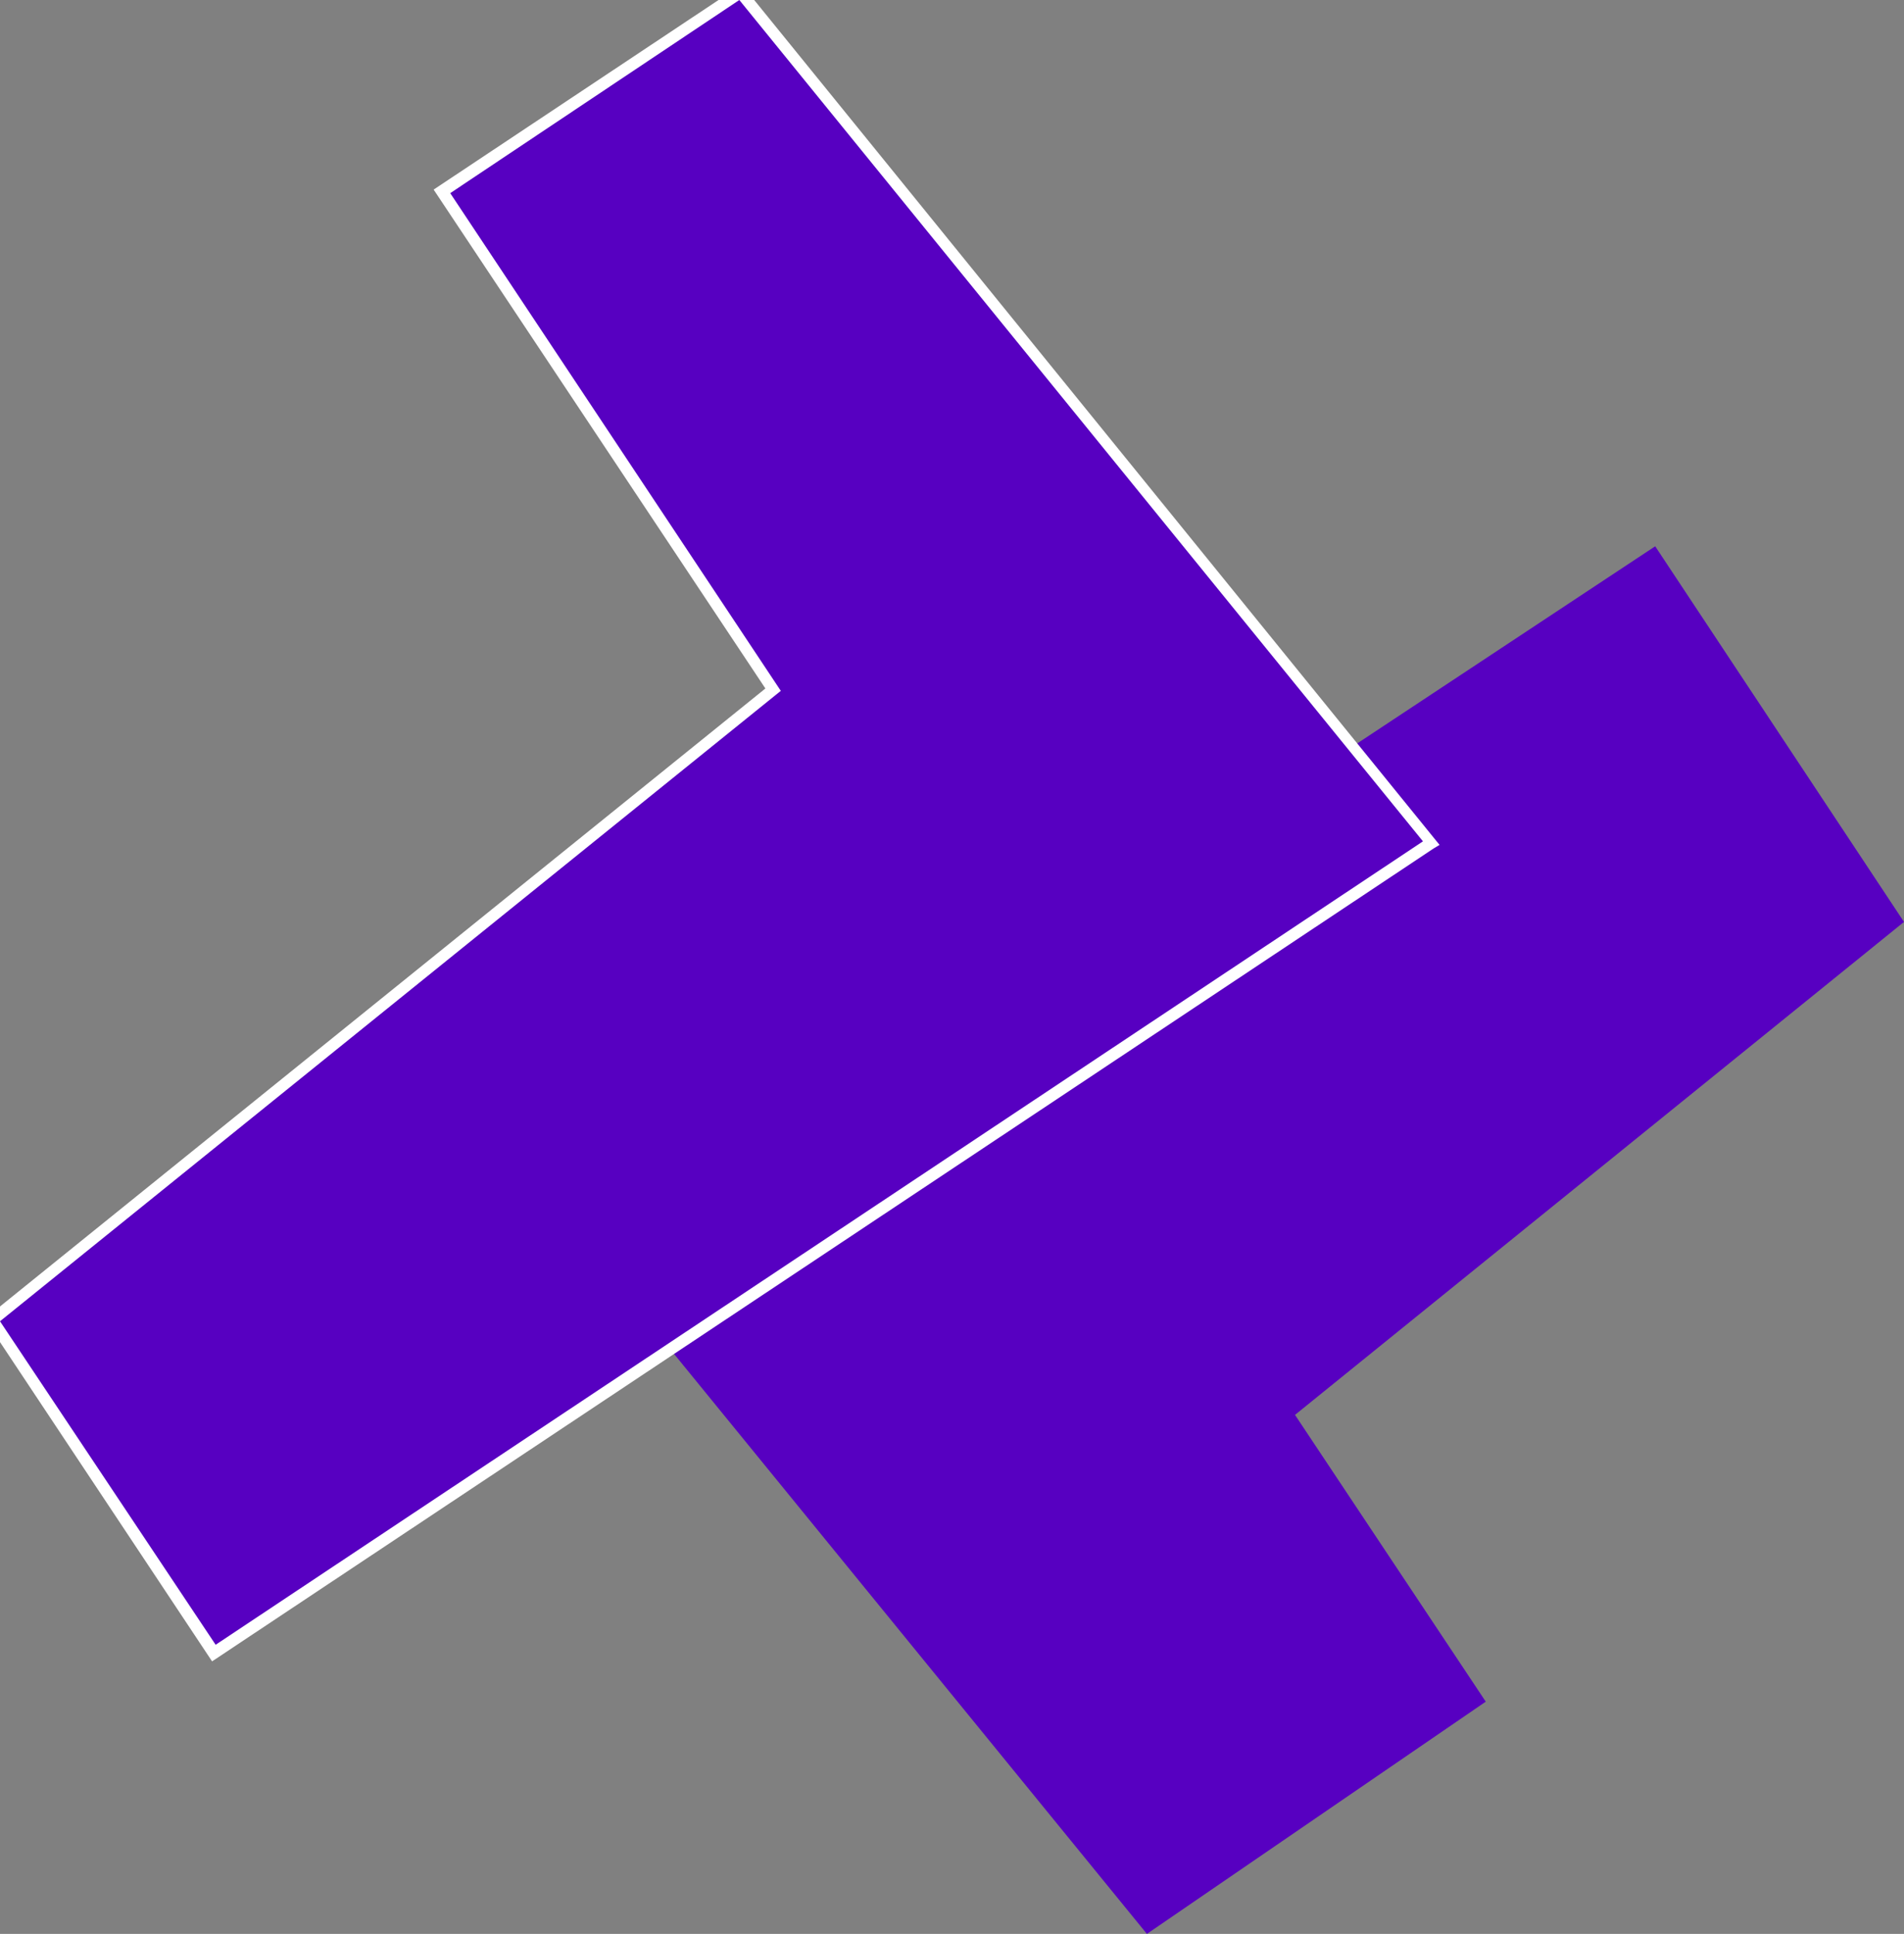
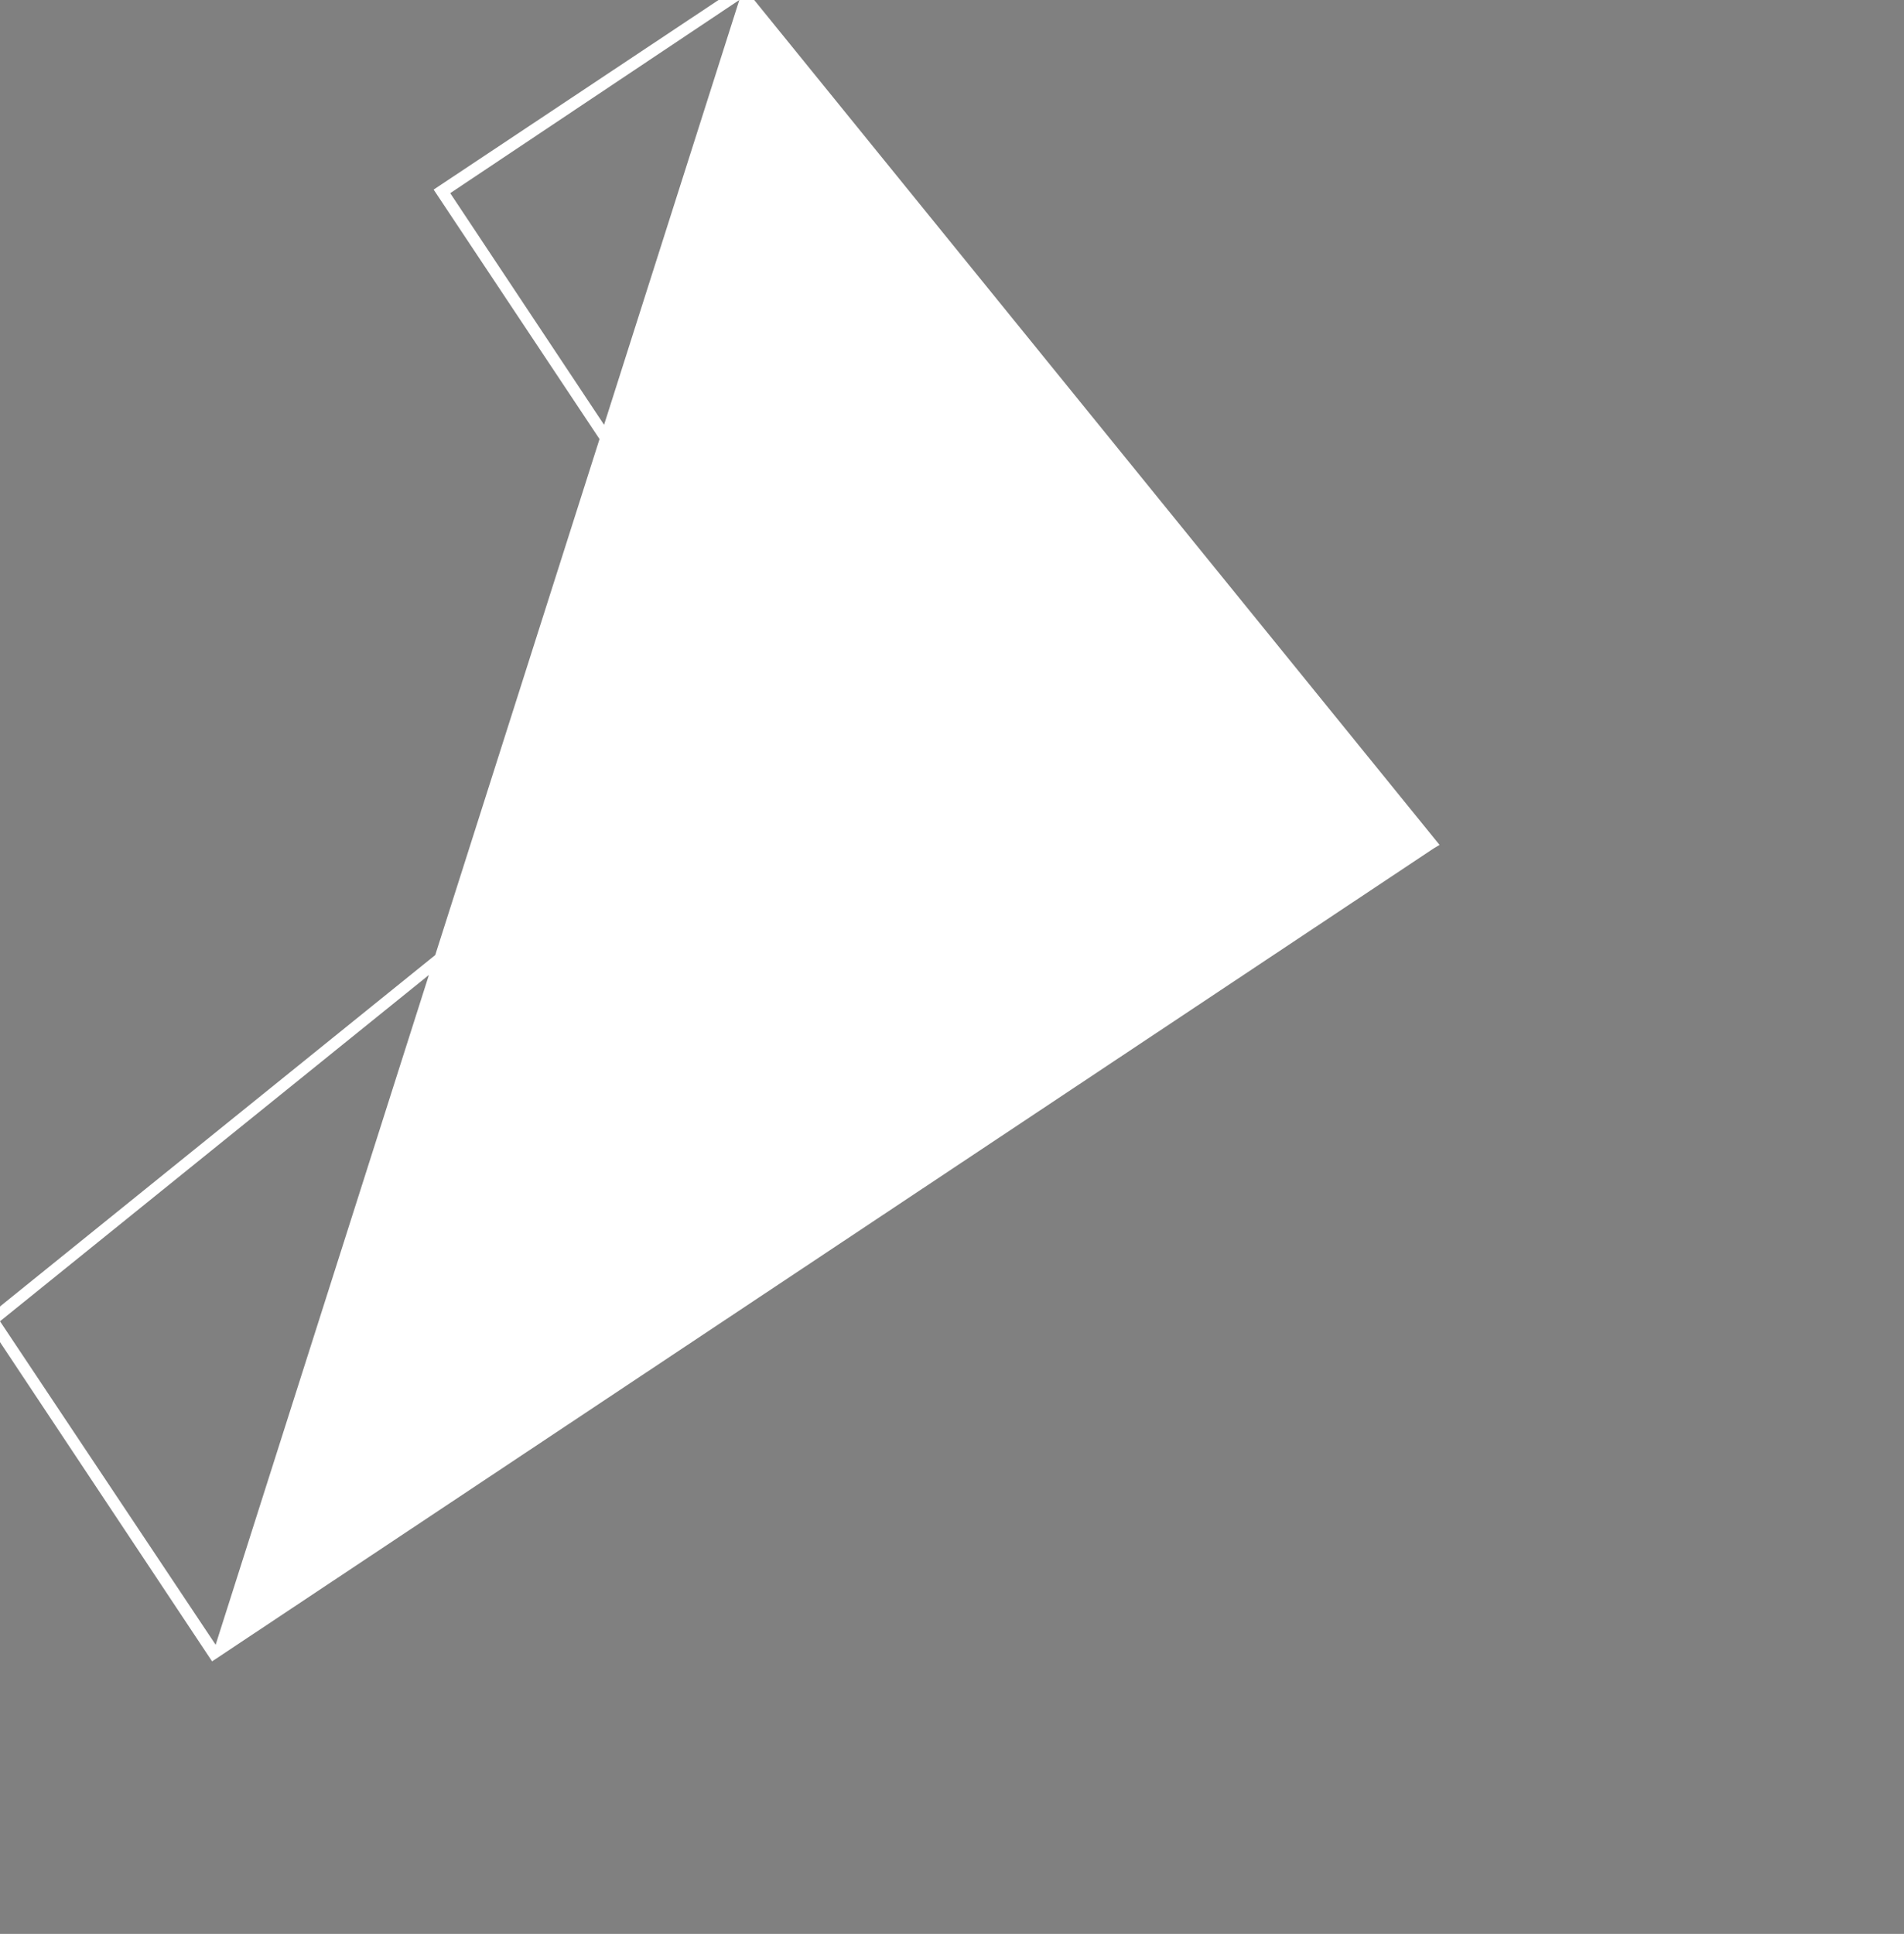
<svg xmlns="http://www.w3.org/2000/svg" version="1.1" id="Livello_1" x="0px" y="0px" viewBox="0 0 160.7 163.2" style="enable-background:new 0 0 160.7 163.2;" xml:space="preserve">
  <rect x="0" y="0" width="160.7" height="163.2" fill="#808080" stroke="none" />
  <style type="text/css">
	.st0{fill-rule:evenodd;clip-rule:evenodd;fill:#5700C1;}
	.st1{fill:#FFFFFF;}
</style>
  <g>
    <g>
      <g>
-         <polyline class="st0" points="56.6,113.9 49.9,105.5 139.7,46.1 160.7,77.8 109.3,119.4 125.4,143.6 96.8,163.2 56.6,113.9         " />
-       </g>
+         </g>
      <g>
-         <polyline class="st0" points="-0.7,111.4 65.2,58.2 37.3,16.1 62.5,-0.7 120.8,71.2 18,139.5 -0.7,111.4    " />
-         <path class="st1" d="M17.9,140.2l-19.2-28.9l65.9-53.2L36.6,16l26-17.3l58.9,72.6l-0.5,0.3L17.9,140.2z M0,111.5l18.2,27.3     L120.1,71L62.4,0L38,16.3l27.9,42L0,111.5z" />
+         <path class="st1" d="M17.9,140.2l-19.2-28.9l65.9-53.2L36.6,16l26-17.3l58.9,72.6l-0.5,0.3L17.9,140.2z M0,111.5l18.2,27.3     L62.4,0L38,16.3l27.9,42L0,111.5z" />
      </g>
    </g>
  </g>
</svg>